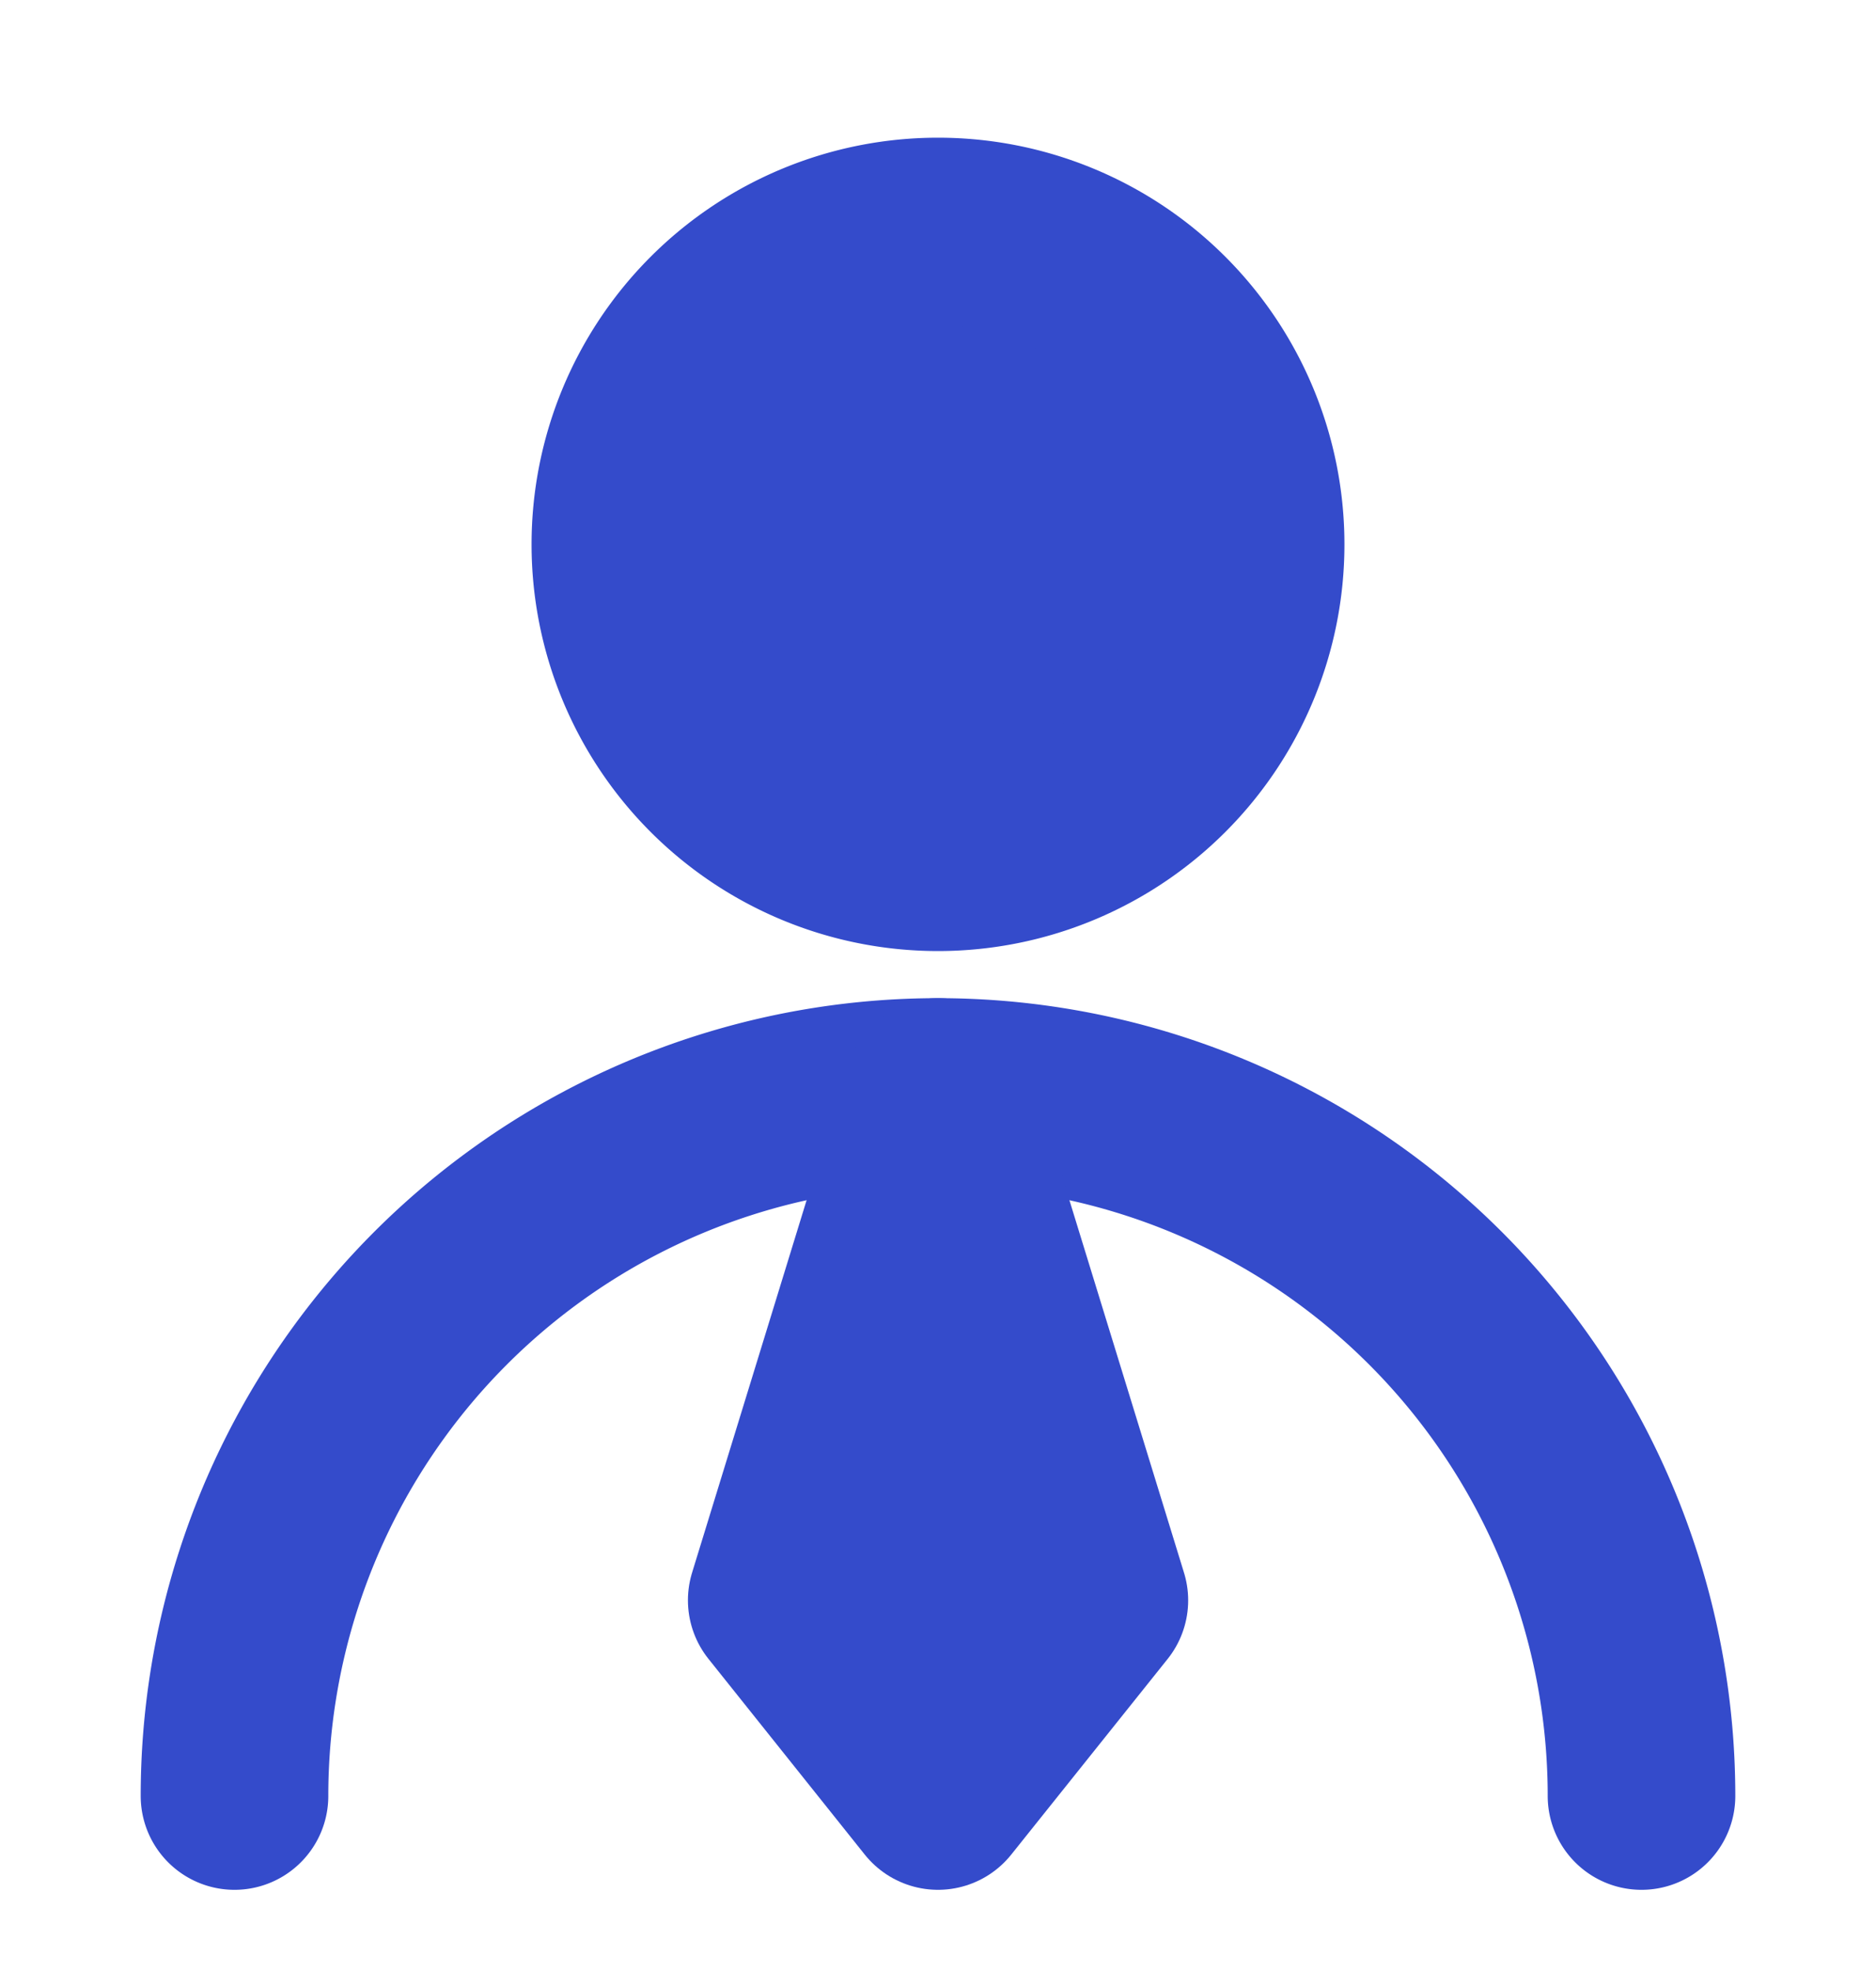
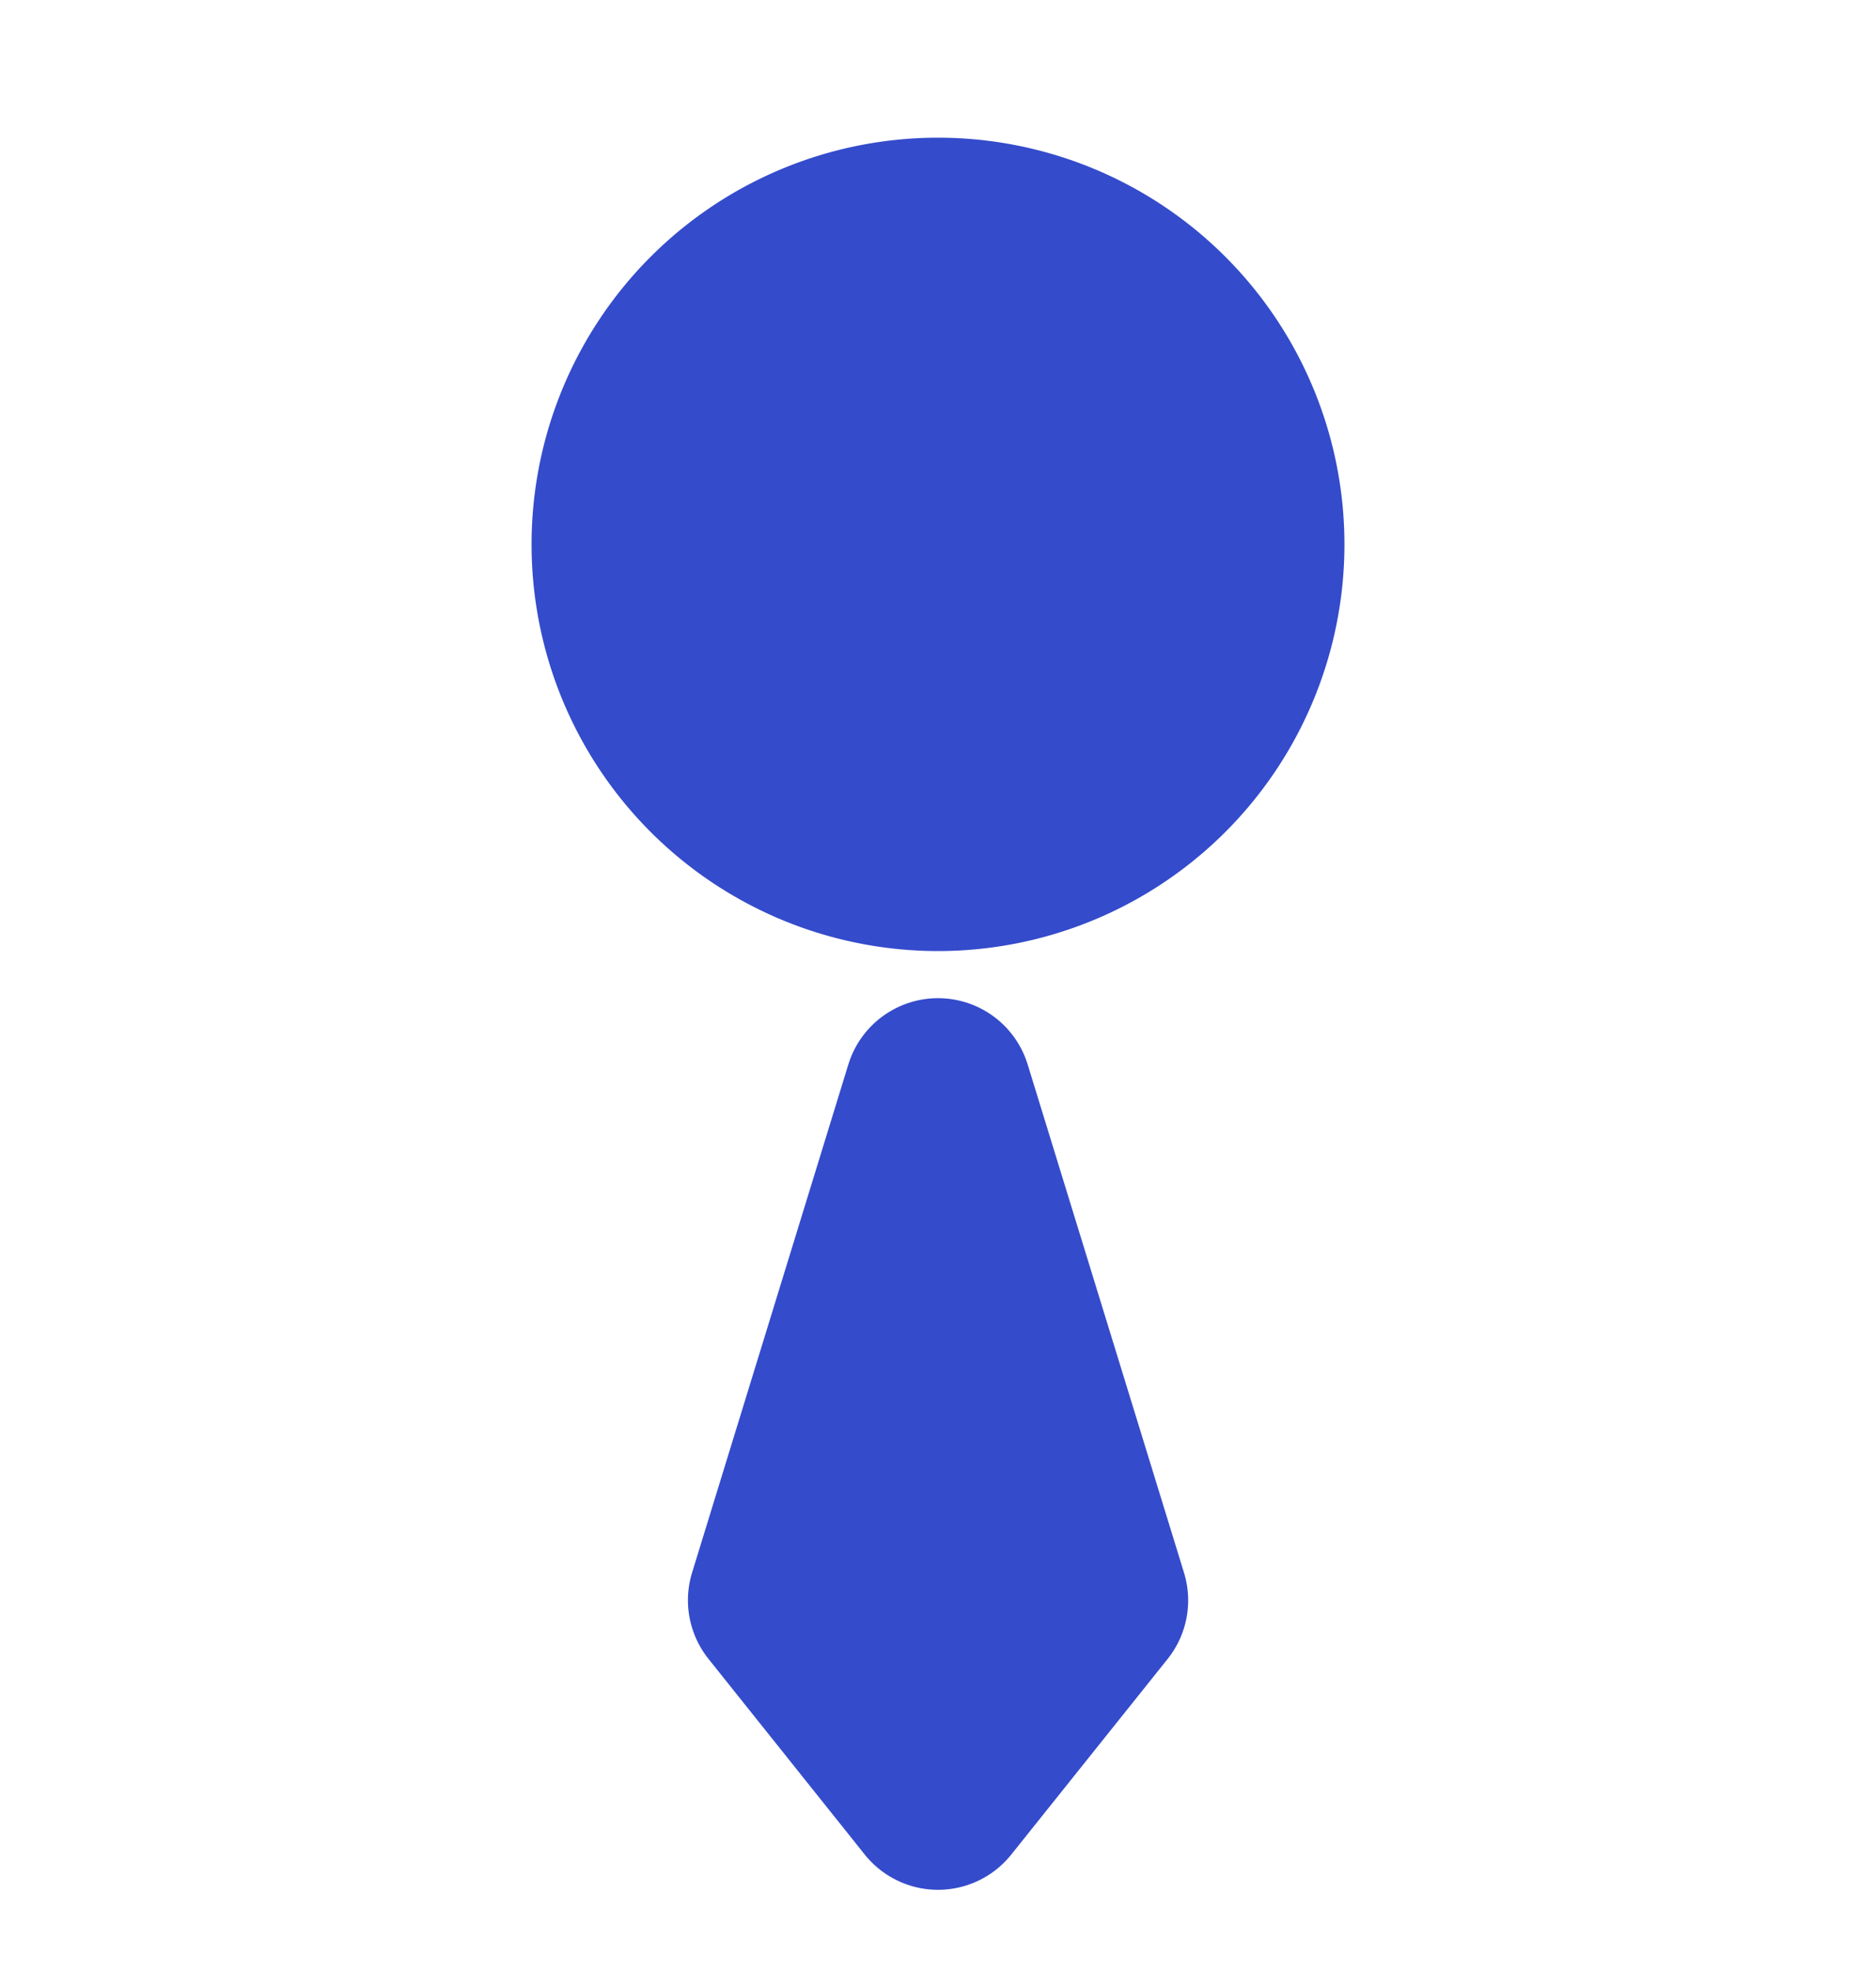
<svg xmlns="http://www.w3.org/2000/svg" width="20" height="21" fill="none">
  <g stroke="#344BCB" stroke-linecap="round" stroke-linejoin="round" stroke-width="2" clip-path="url(#a)">
    <path fill="#344BCB" d="M10 9.133a3.333 3.333 0 1 0 0-6.666 3.333 3.333 0 0 0 0 6.666Z" />
-     <path d="M17.5 19.135a7.5 7.5 0 1 0-15 0" />
    <path fill="#344BCB" d="m10 19.135 1.667-2.084L10 11.635 8.334 17.05 10 19.135Z" />
  </g>
  <defs>
    <clipPath id="a">
      <path fill="#fff" d="M0 .8h20v20H0z" />
    </clipPath>
  </defs>
</svg>